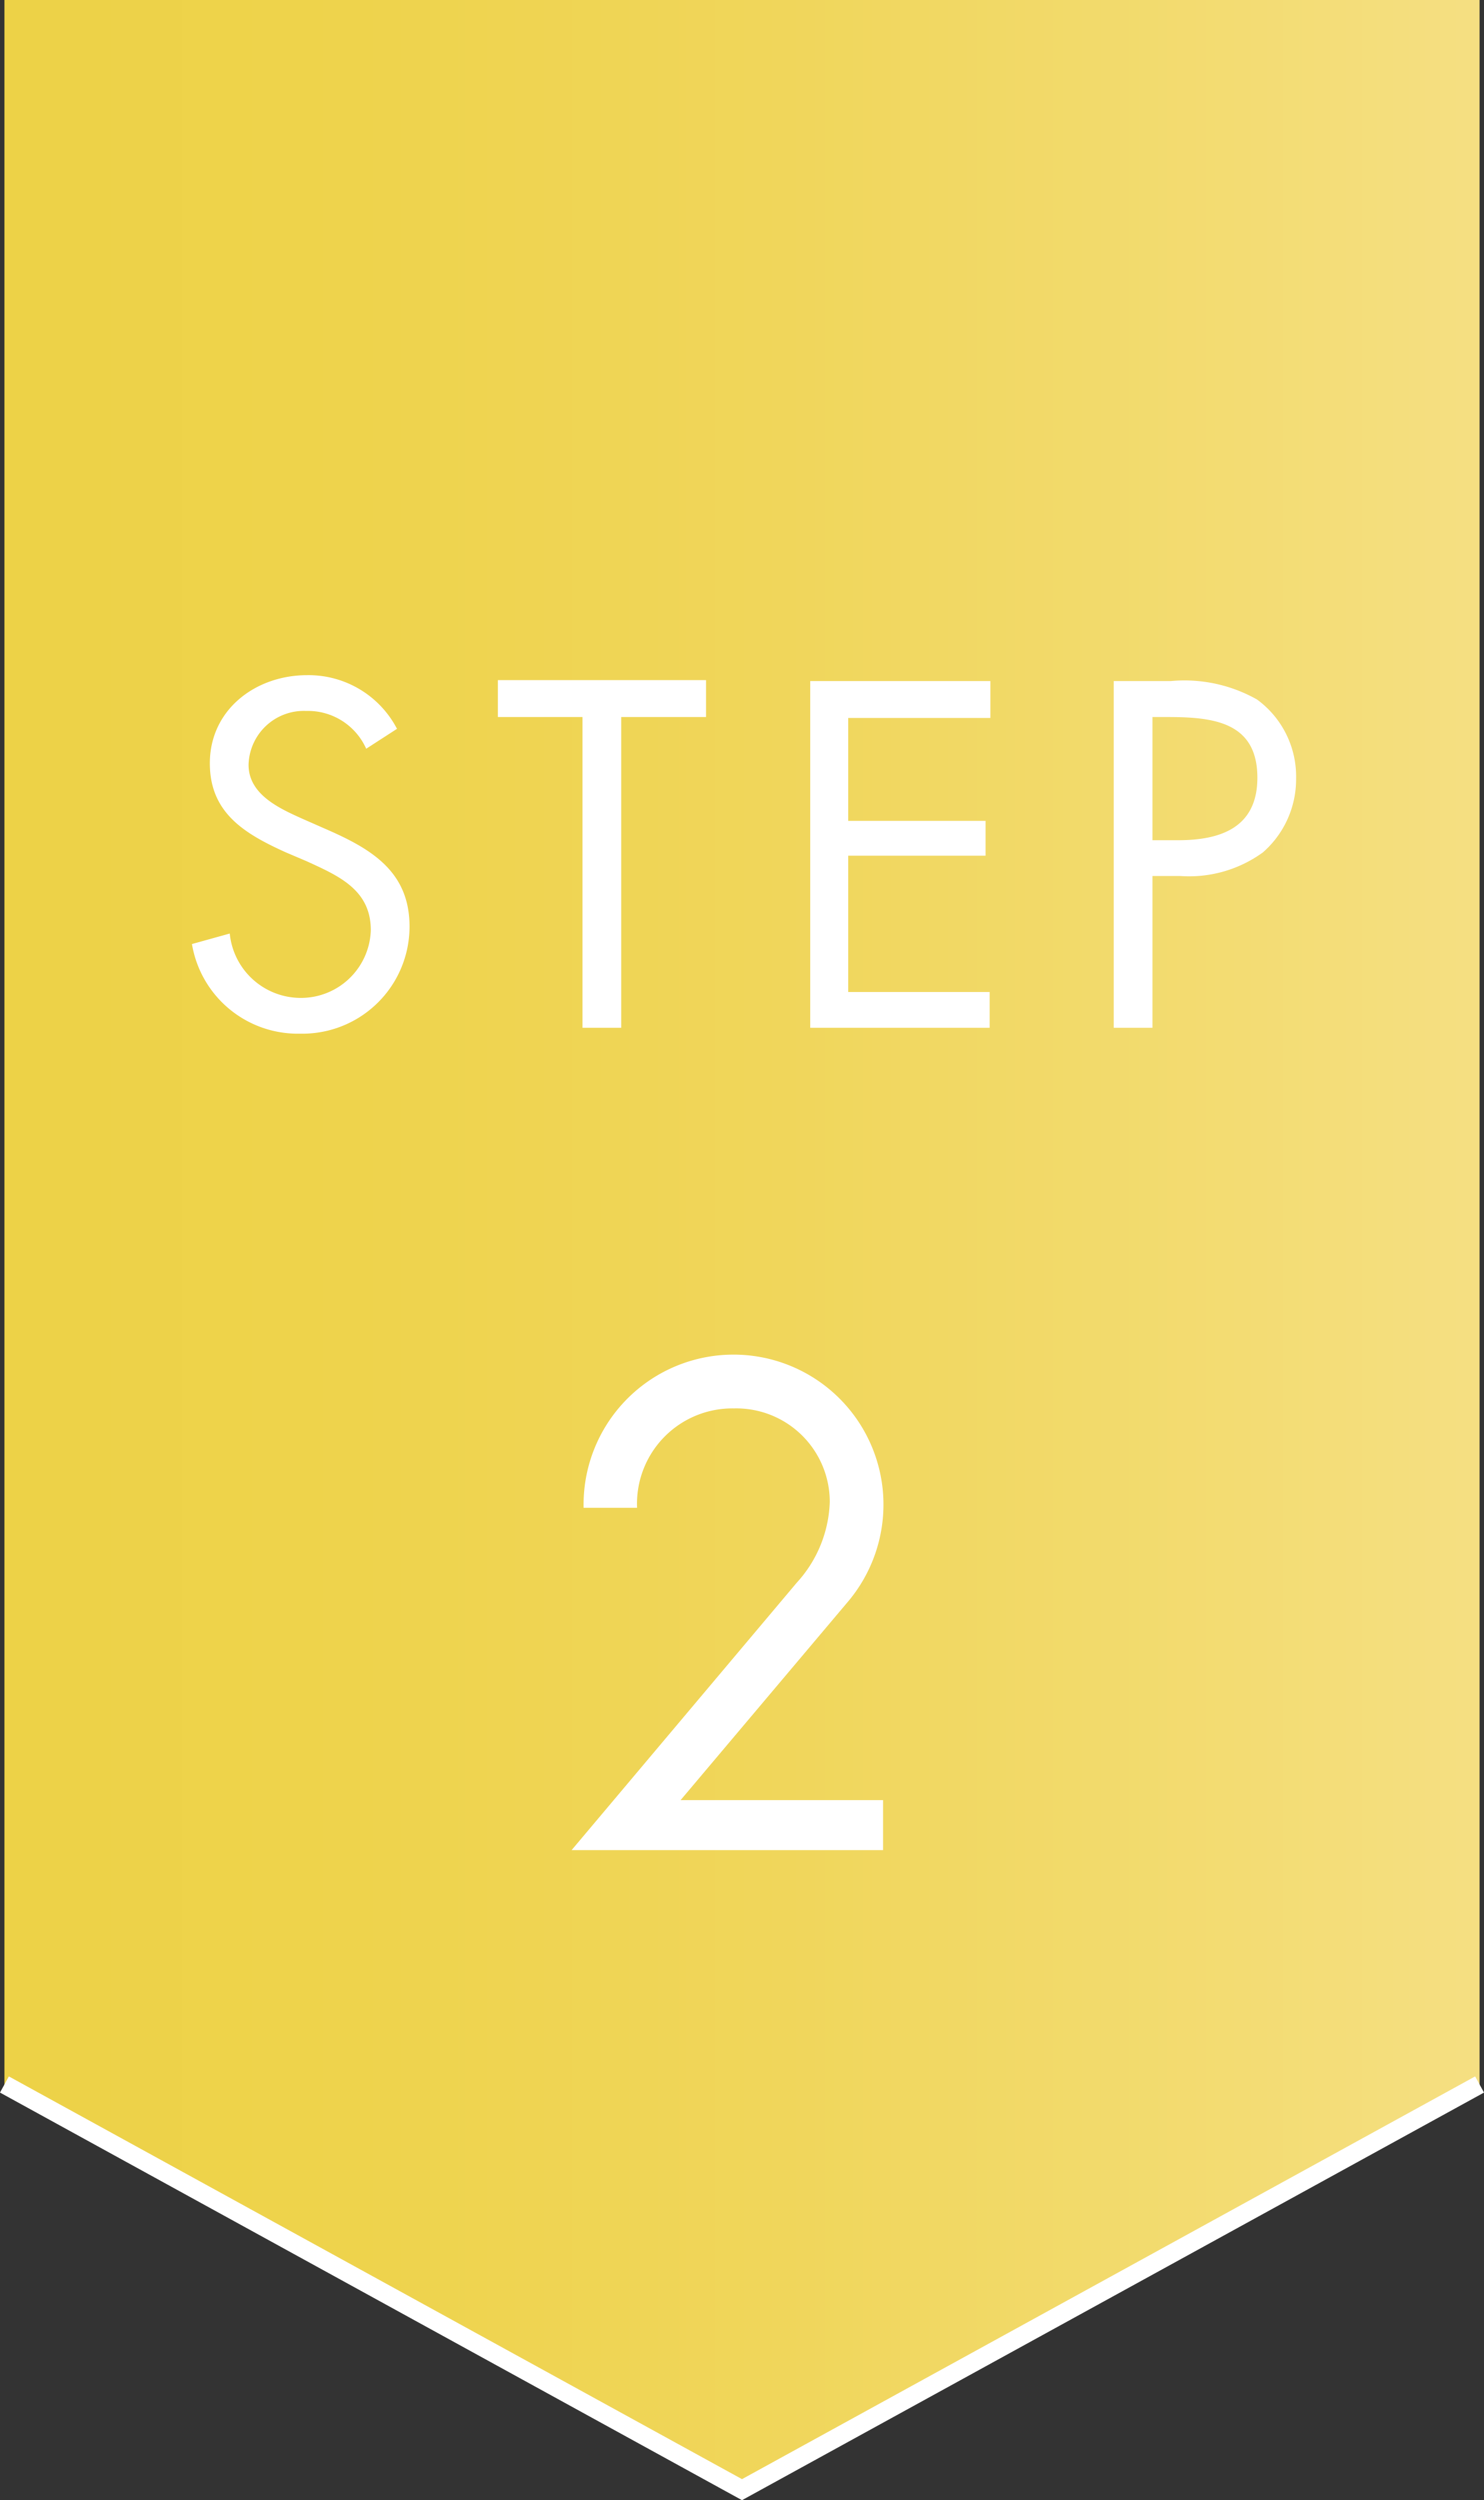
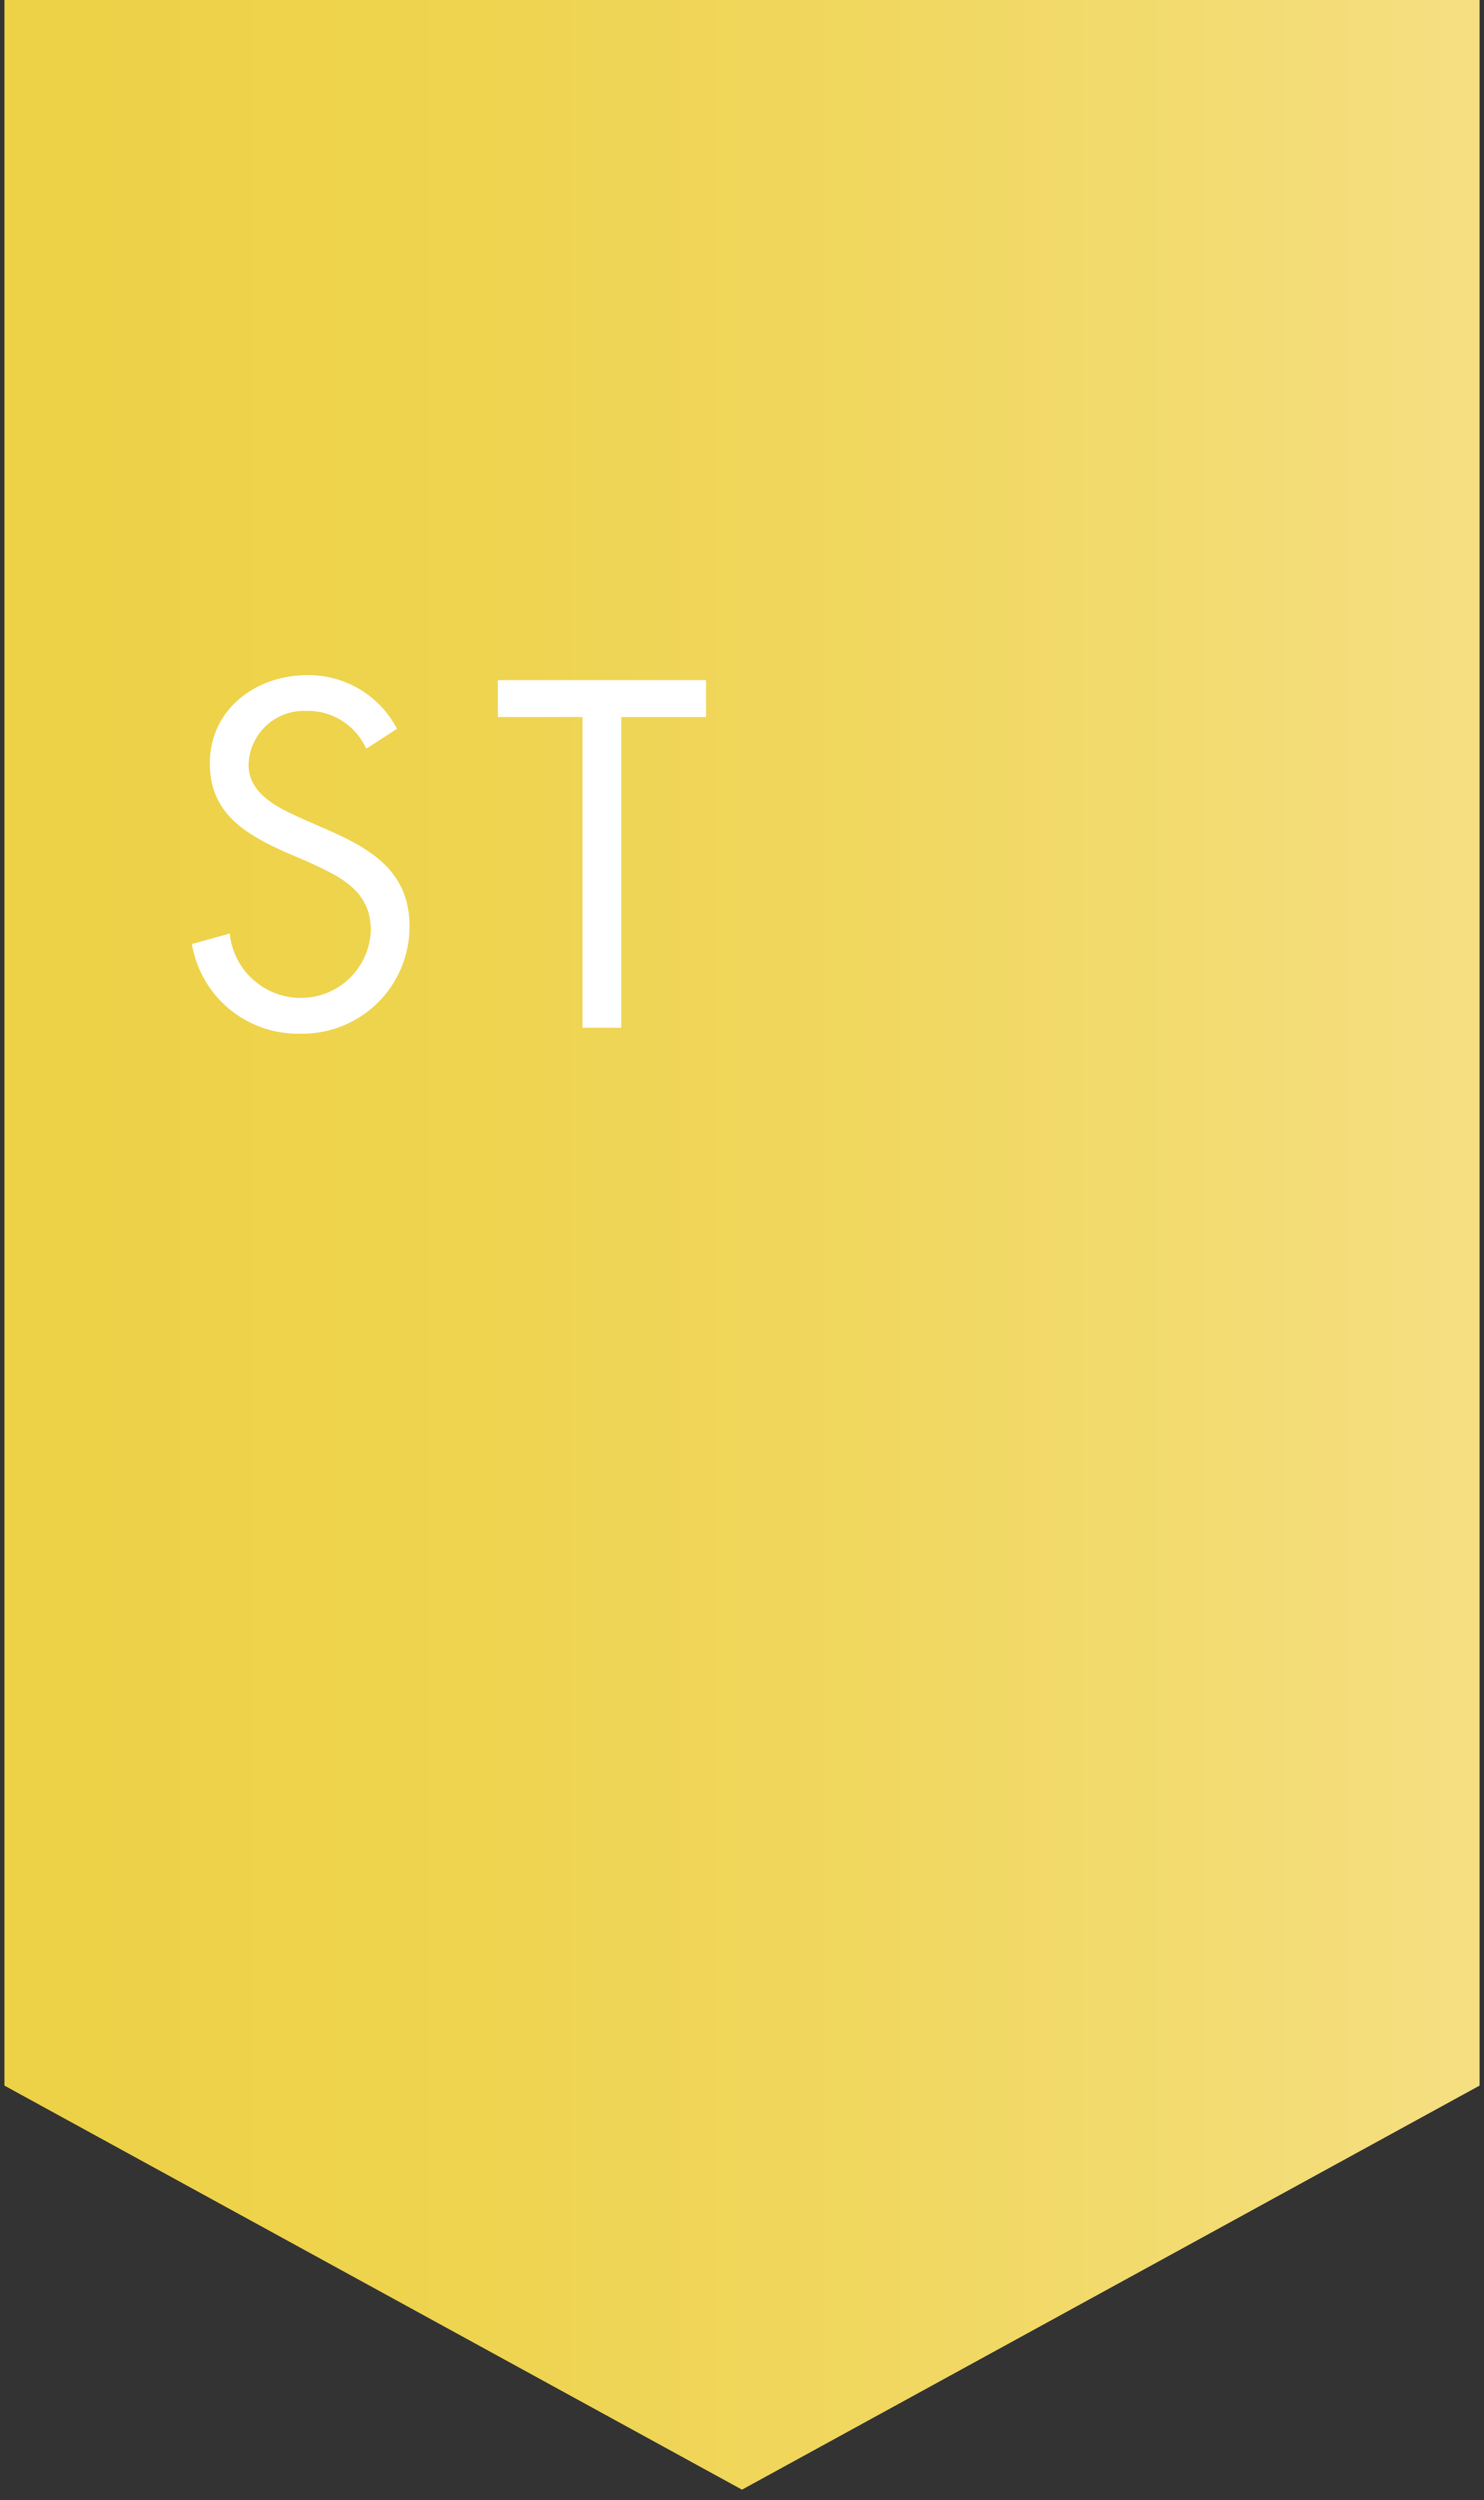
<svg xmlns="http://www.w3.org/2000/svg" width="80.48" height="135.57" viewBox="0 0 80.48 135.57">
  <rect x="0" y="0" width="80.48" height="135.57" fill="#333333" stroke="none" />
  <defs>
    <linearGradient id="a" data-name="新規グラデーションスウォッチ 3" x1="0.24" y1="67.5" x2="80.24" y2="67.5" gradientUnits="userSpaceOnUse">
      <stop offset="0" stop-color="#edd247" />
      <stop offset="0.24" stop-color="#eed34c" />
      <stop offset="0.53" stop-color="#f0d65b" />
      <stop offset="0.84" stop-color="#f3dc73" />
      <stop offset="1" stop-color="#f5df82" />
    </linearGradient>
  </defs>
  <g>
    <polygon points="80.24 113.09 40.24 135 0.24 113.09 0.24 0 80.24 0 80.24 113.09" style="fill: url(#a)" />
-     <path d="M47.89,97.61v2.71H31l12.21-14.5A6.8,6.8,0,0,0,45,81.44a5.07,5.07,0,0,0-5.19-5.07,5.17,5.17,0,0,0-5.26,5.39h-2.9a8.13,8.13,0,0,1,16.26-.35,8.17,8.17,0,0,1-2,5.53l-9,10.67Z" style="fill: #fff" />
    <g>
      <path d="M19.86,40.6a3.46,3.46,0,0,0-3.25-2.05,3,3,0,0,0-3.13,2.92c0,1.62,1.68,2.37,2.95,2.94l1.25.55c2.45,1.07,4.53,2.29,4.53,5.28a5.81,5.81,0,0,1-5.93,5.81,5.82,5.82,0,0,1-5.87-4.86l2.05-.57a3.87,3.87,0,0,0,3.77,3.49,3.79,3.79,0,0,0,3.88-3.67c0-2.19-1.73-2.94-3.48-3.74l-1.15-.49c-2.2-1-4.1-2.12-4.1-4.82,0-2.91,2.48-4.78,5.28-4.78a5.41,5.41,0,0,1,4.87,2.91Z" style="fill: #fff" />
      <path d="M33.69,55.73h-2.1V38.88H27v-2H38.29v2h-4.6Z" style="fill: #fff" />
-       <path d="M43.94,36.93h9.77v2H46v5.58h7.45V46.4H46v7.39h7.67v1.94H43.94Z" style="fill: #fff" />
-       <path d="M62.5,55.73H60.4V36.93h3.1a8,8,0,0,1,4.67,1,5.17,5.17,0,0,1,2.12,4.29,5.27,5.27,0,0,1-1.8,4A6.81,6.81,0,0,1,64,47.5H62.5Zm0-10.17h1.4c2.32,0,4.29-.7,4.29-3.39,0-3.07-2.47-3.29-4.92-3.29H62.5Z" style="fill: #fff" />
    </g>
-     <polyline points="80.24 113.03 40.24 135 0.24 113.03" style="fill: none;stroke: #fff;stroke-miterlimit: 10" />
  </g>
</svg>